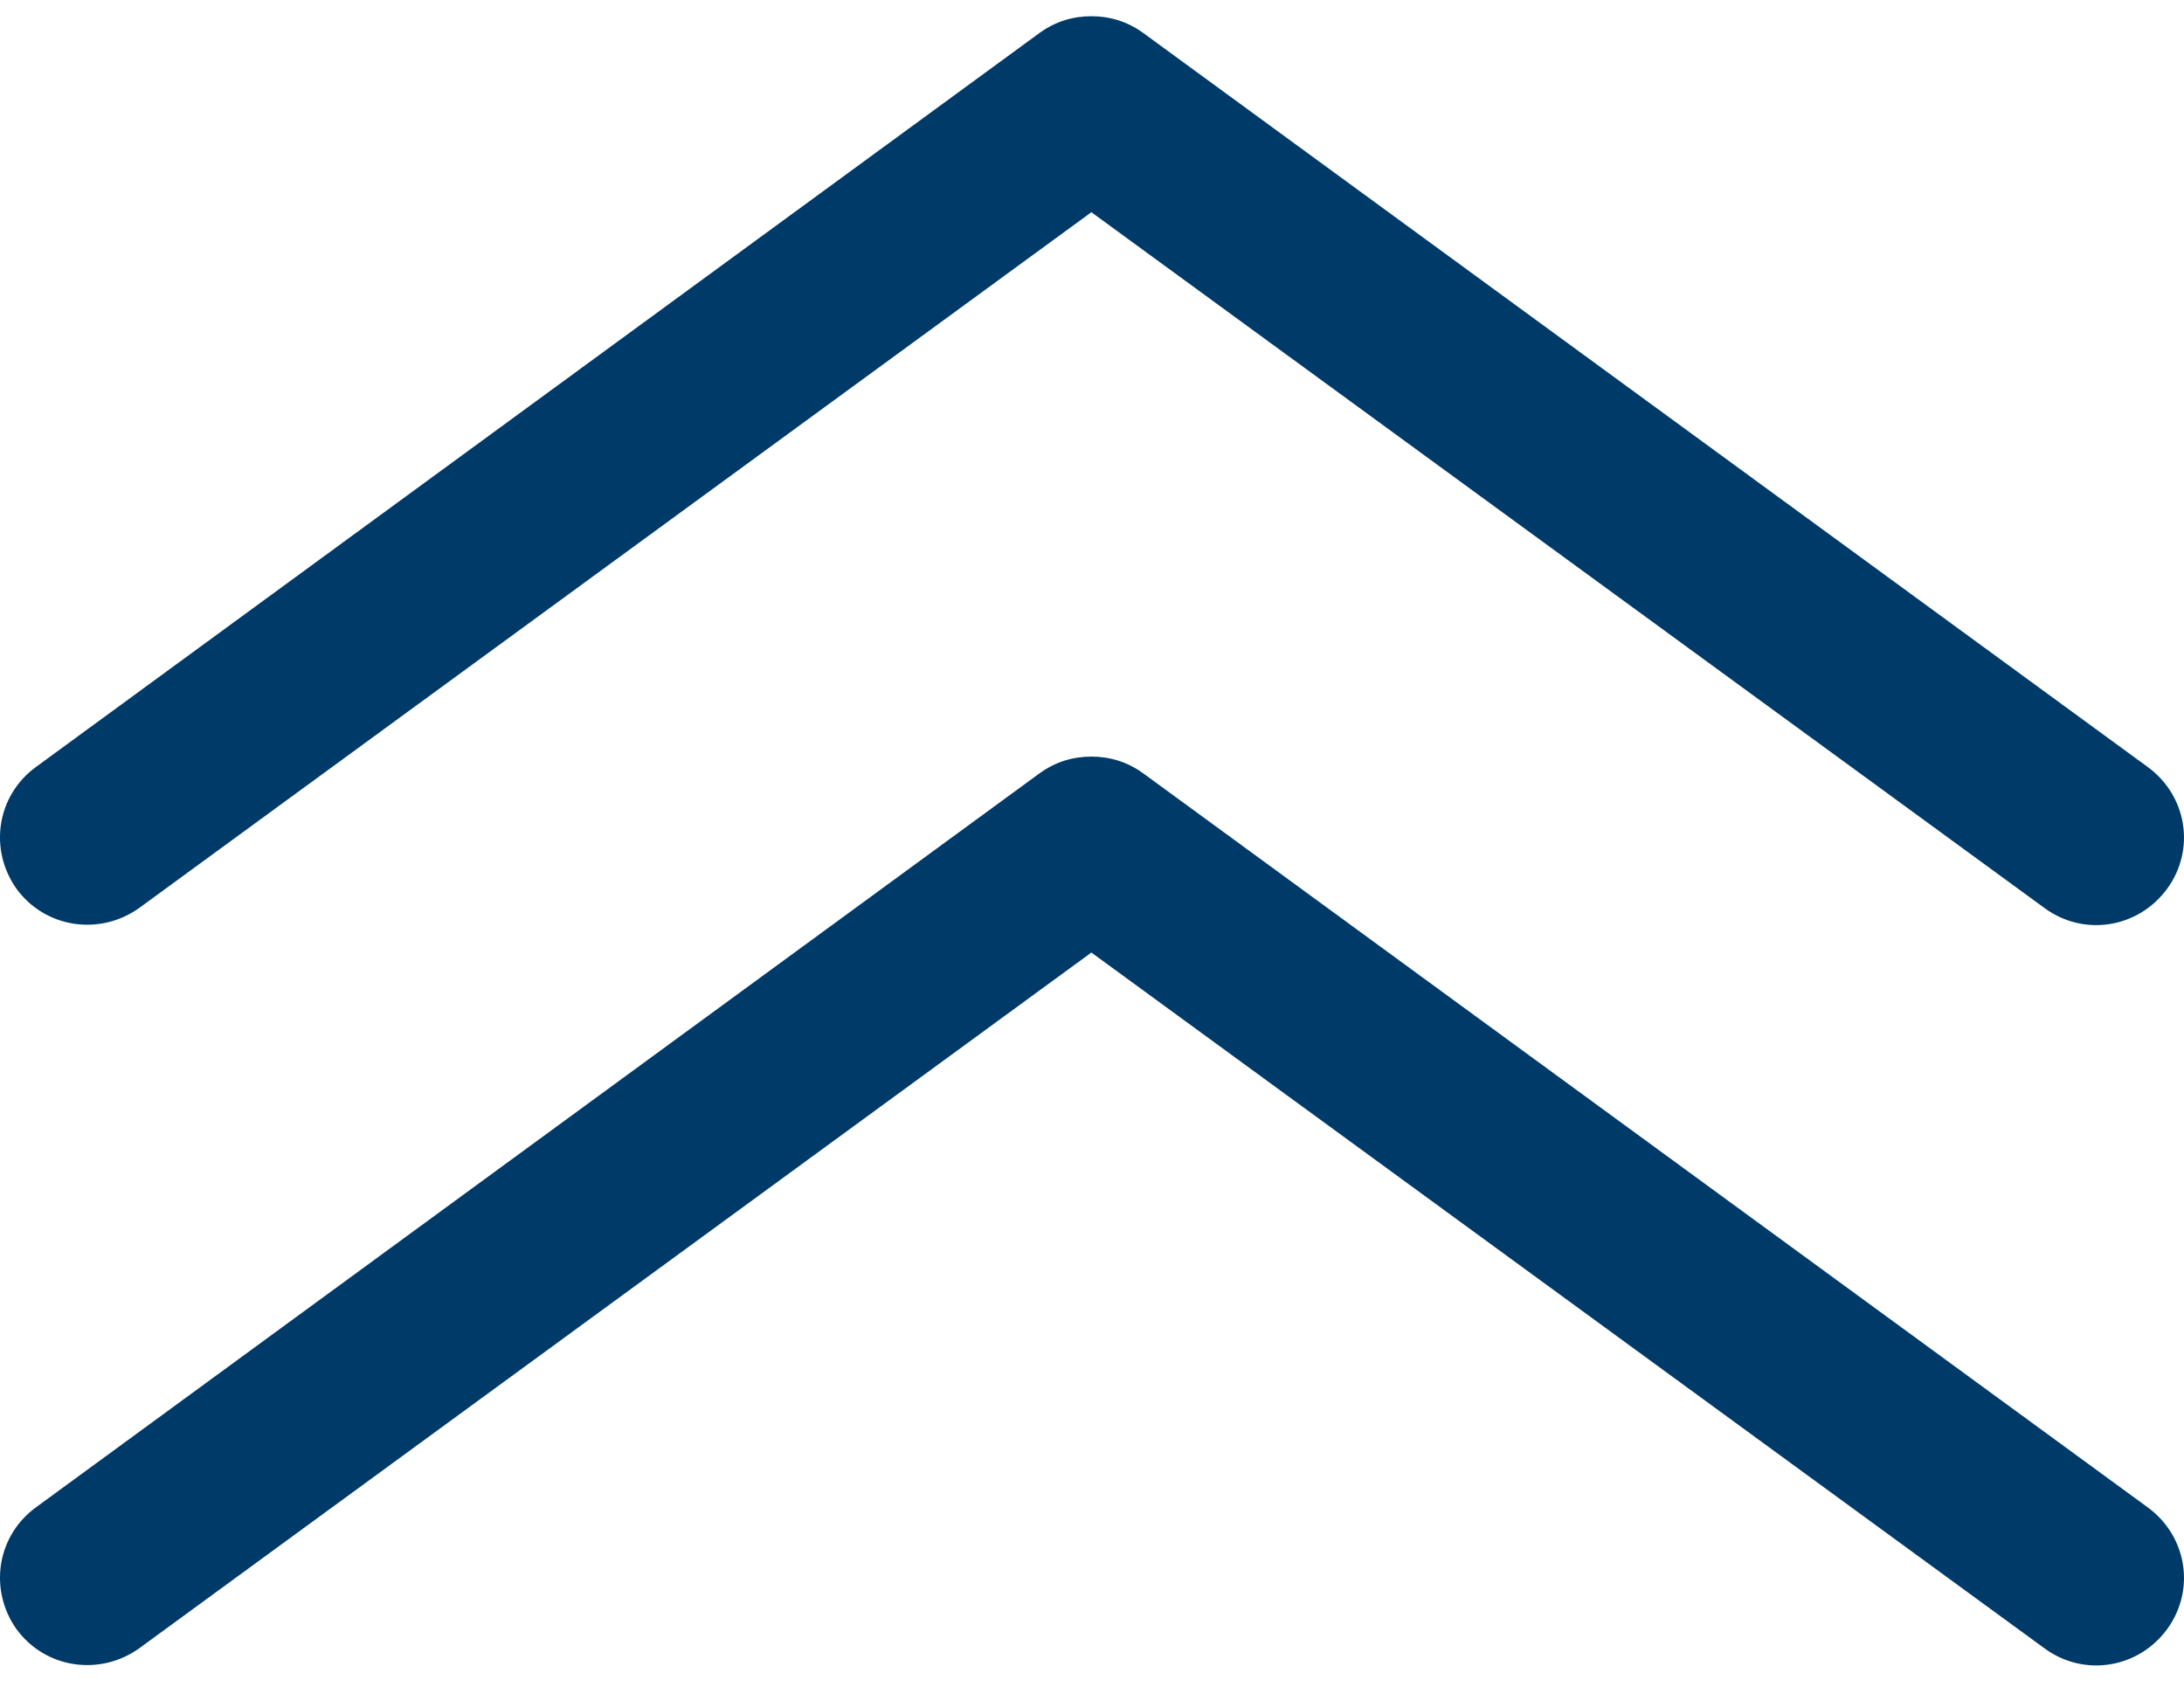
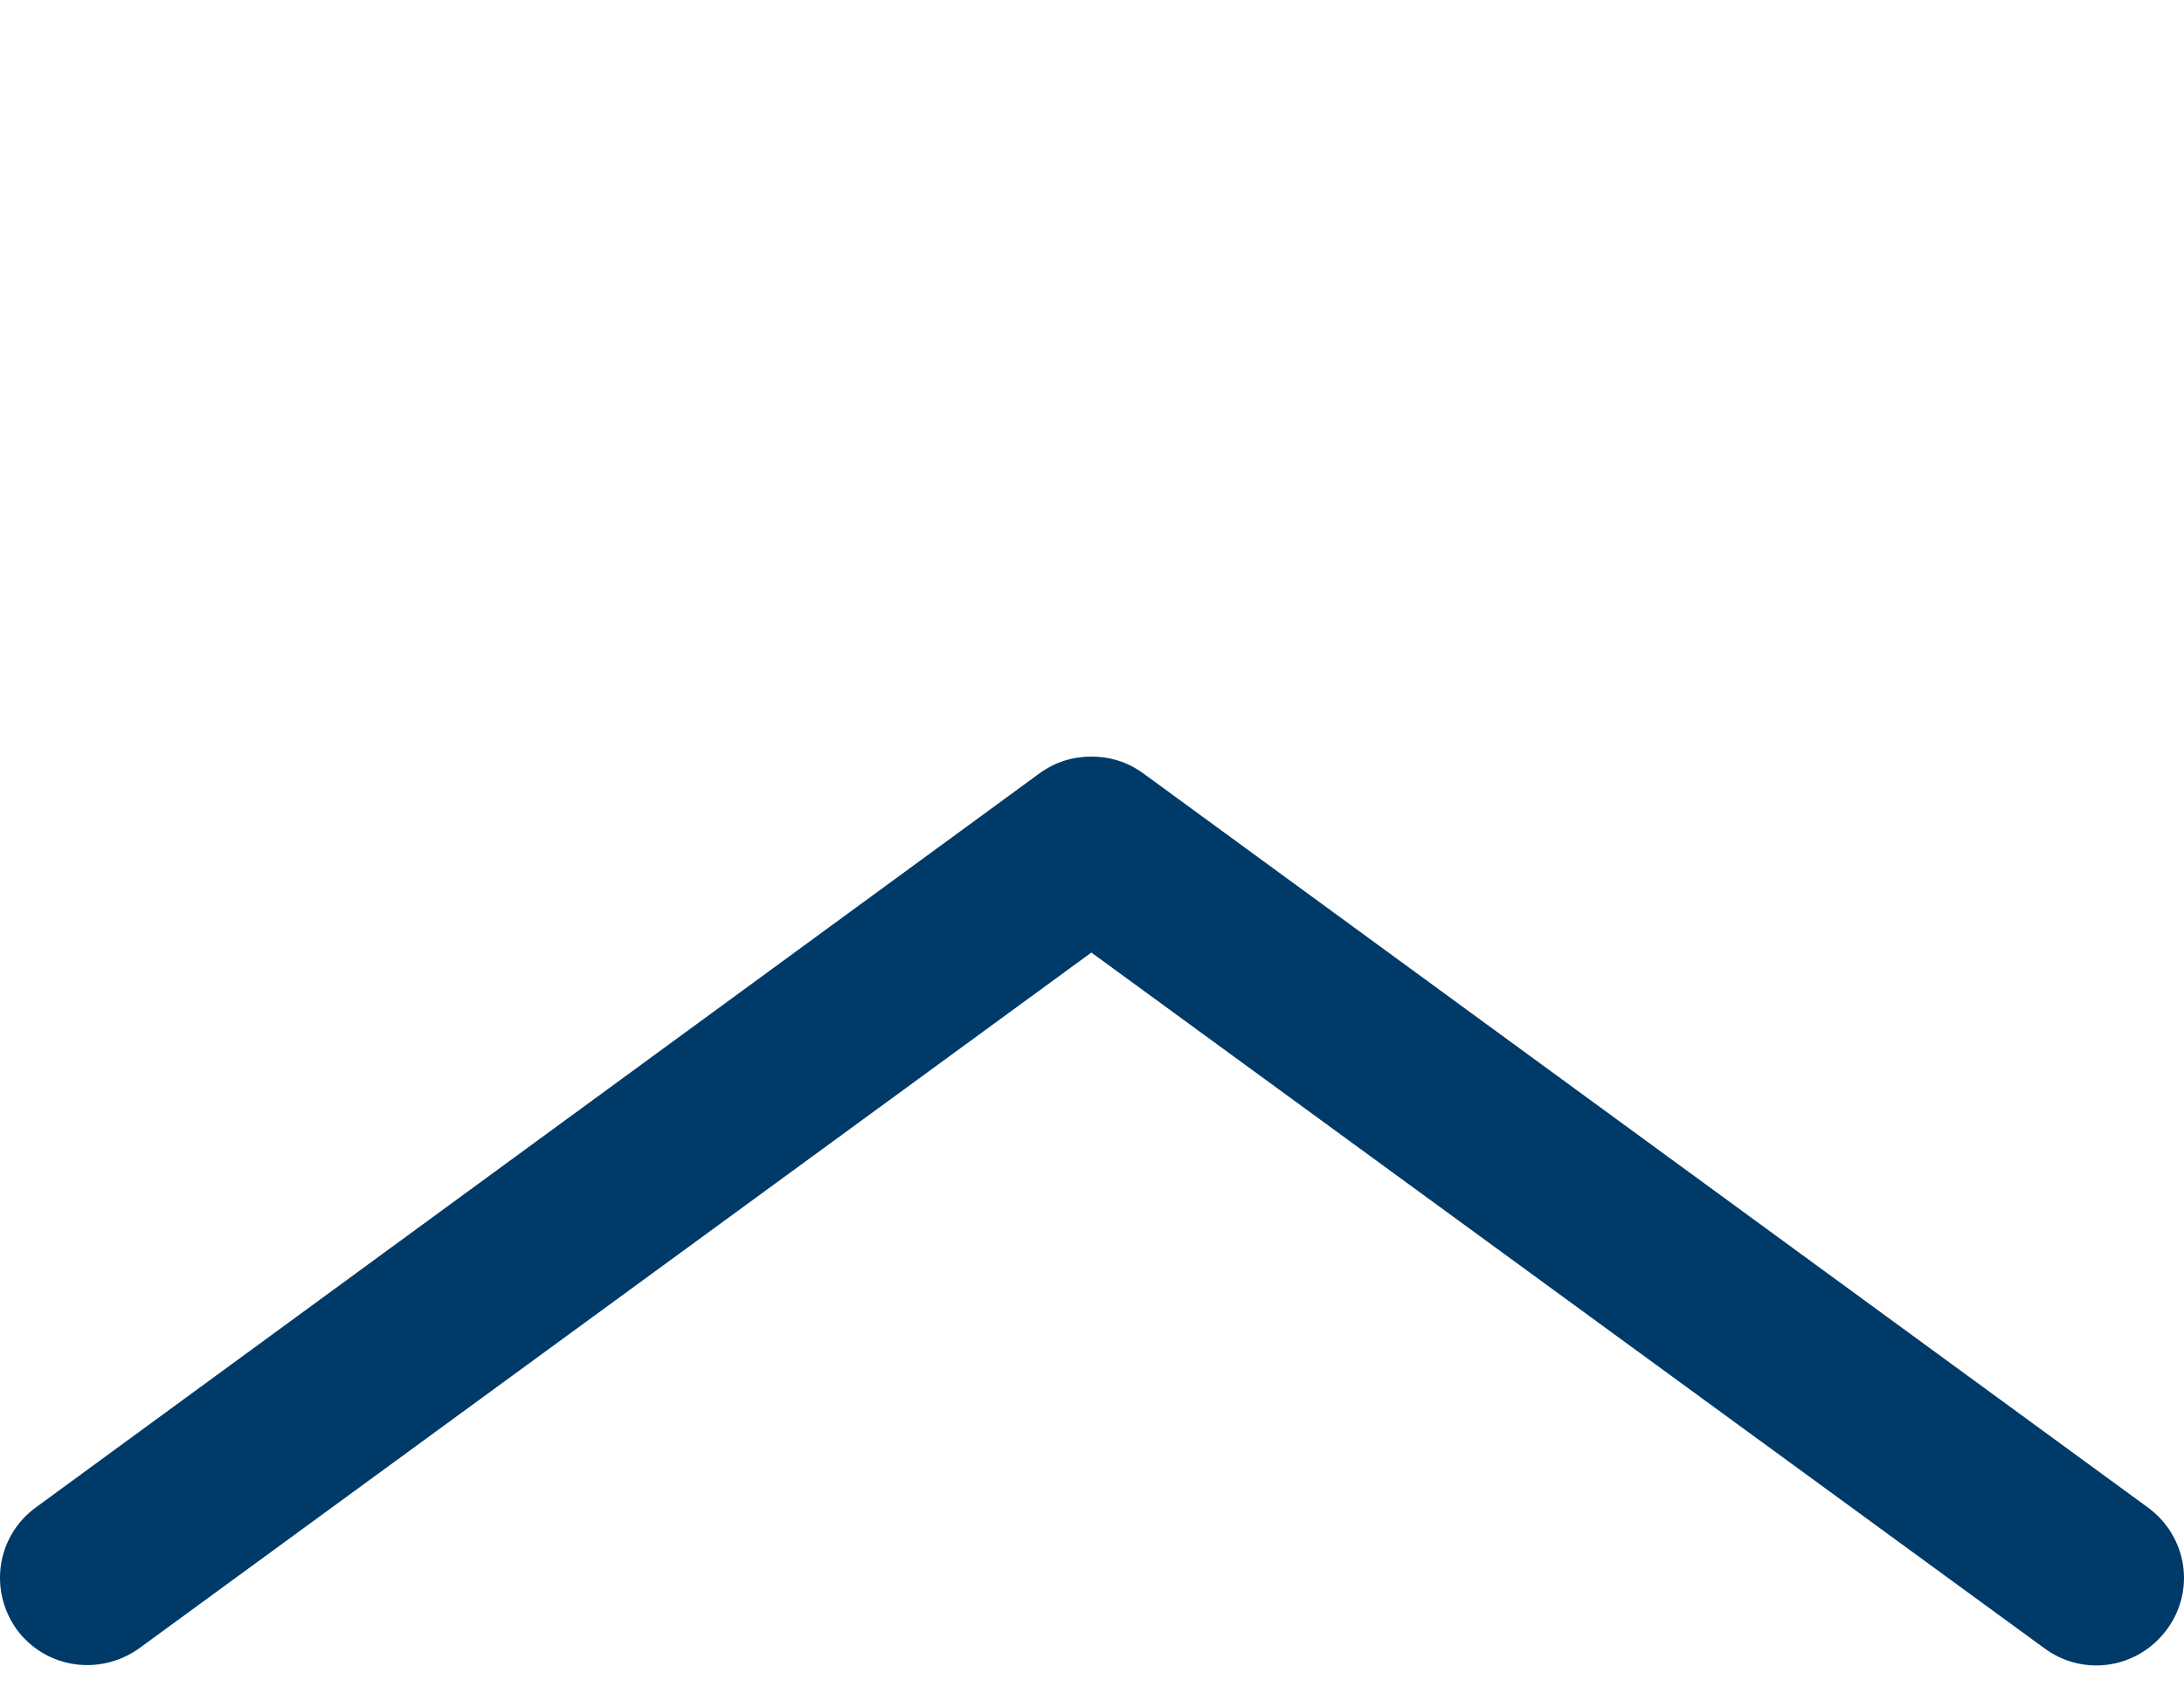
<svg xmlns="http://www.w3.org/2000/svg" width="49" height="38" viewBox="0 0 49 38" fill="none">
-   <path d="M3.118 20.374L24.486 4.761L45.874 20.374C46.756 21.019 47.971 20.823 48.618 19.944C49.265 19.064 49.069 17.853 48.187 17.208L25.643 0.735C25.29 0.481 24.898 0.364 24.486 0.364C24.074 0.364 23.682 0.481 23.329 0.735L0.805 17.208C-0.078 17.853 -0.254 19.064 0.373 19.944C1.02 20.823 2.236 20.999 3.118 20.374Z" fill="#003A68" />
  <path d="M3.118 36.983L24.486 21.37L45.874 36.983C46.756 37.628 47.971 37.433 48.618 36.554C49.265 35.674 49.069 34.463 48.187 33.818L25.643 17.345C25.29 17.091 24.898 16.974 24.486 16.974C24.074 16.974 23.682 17.091 23.329 17.345L0.805 33.818C-0.078 34.463 -0.254 35.674 0.373 36.554C1.02 37.433 2.236 37.609 3.118 36.983Z" fill="#003A68" />
</svg>